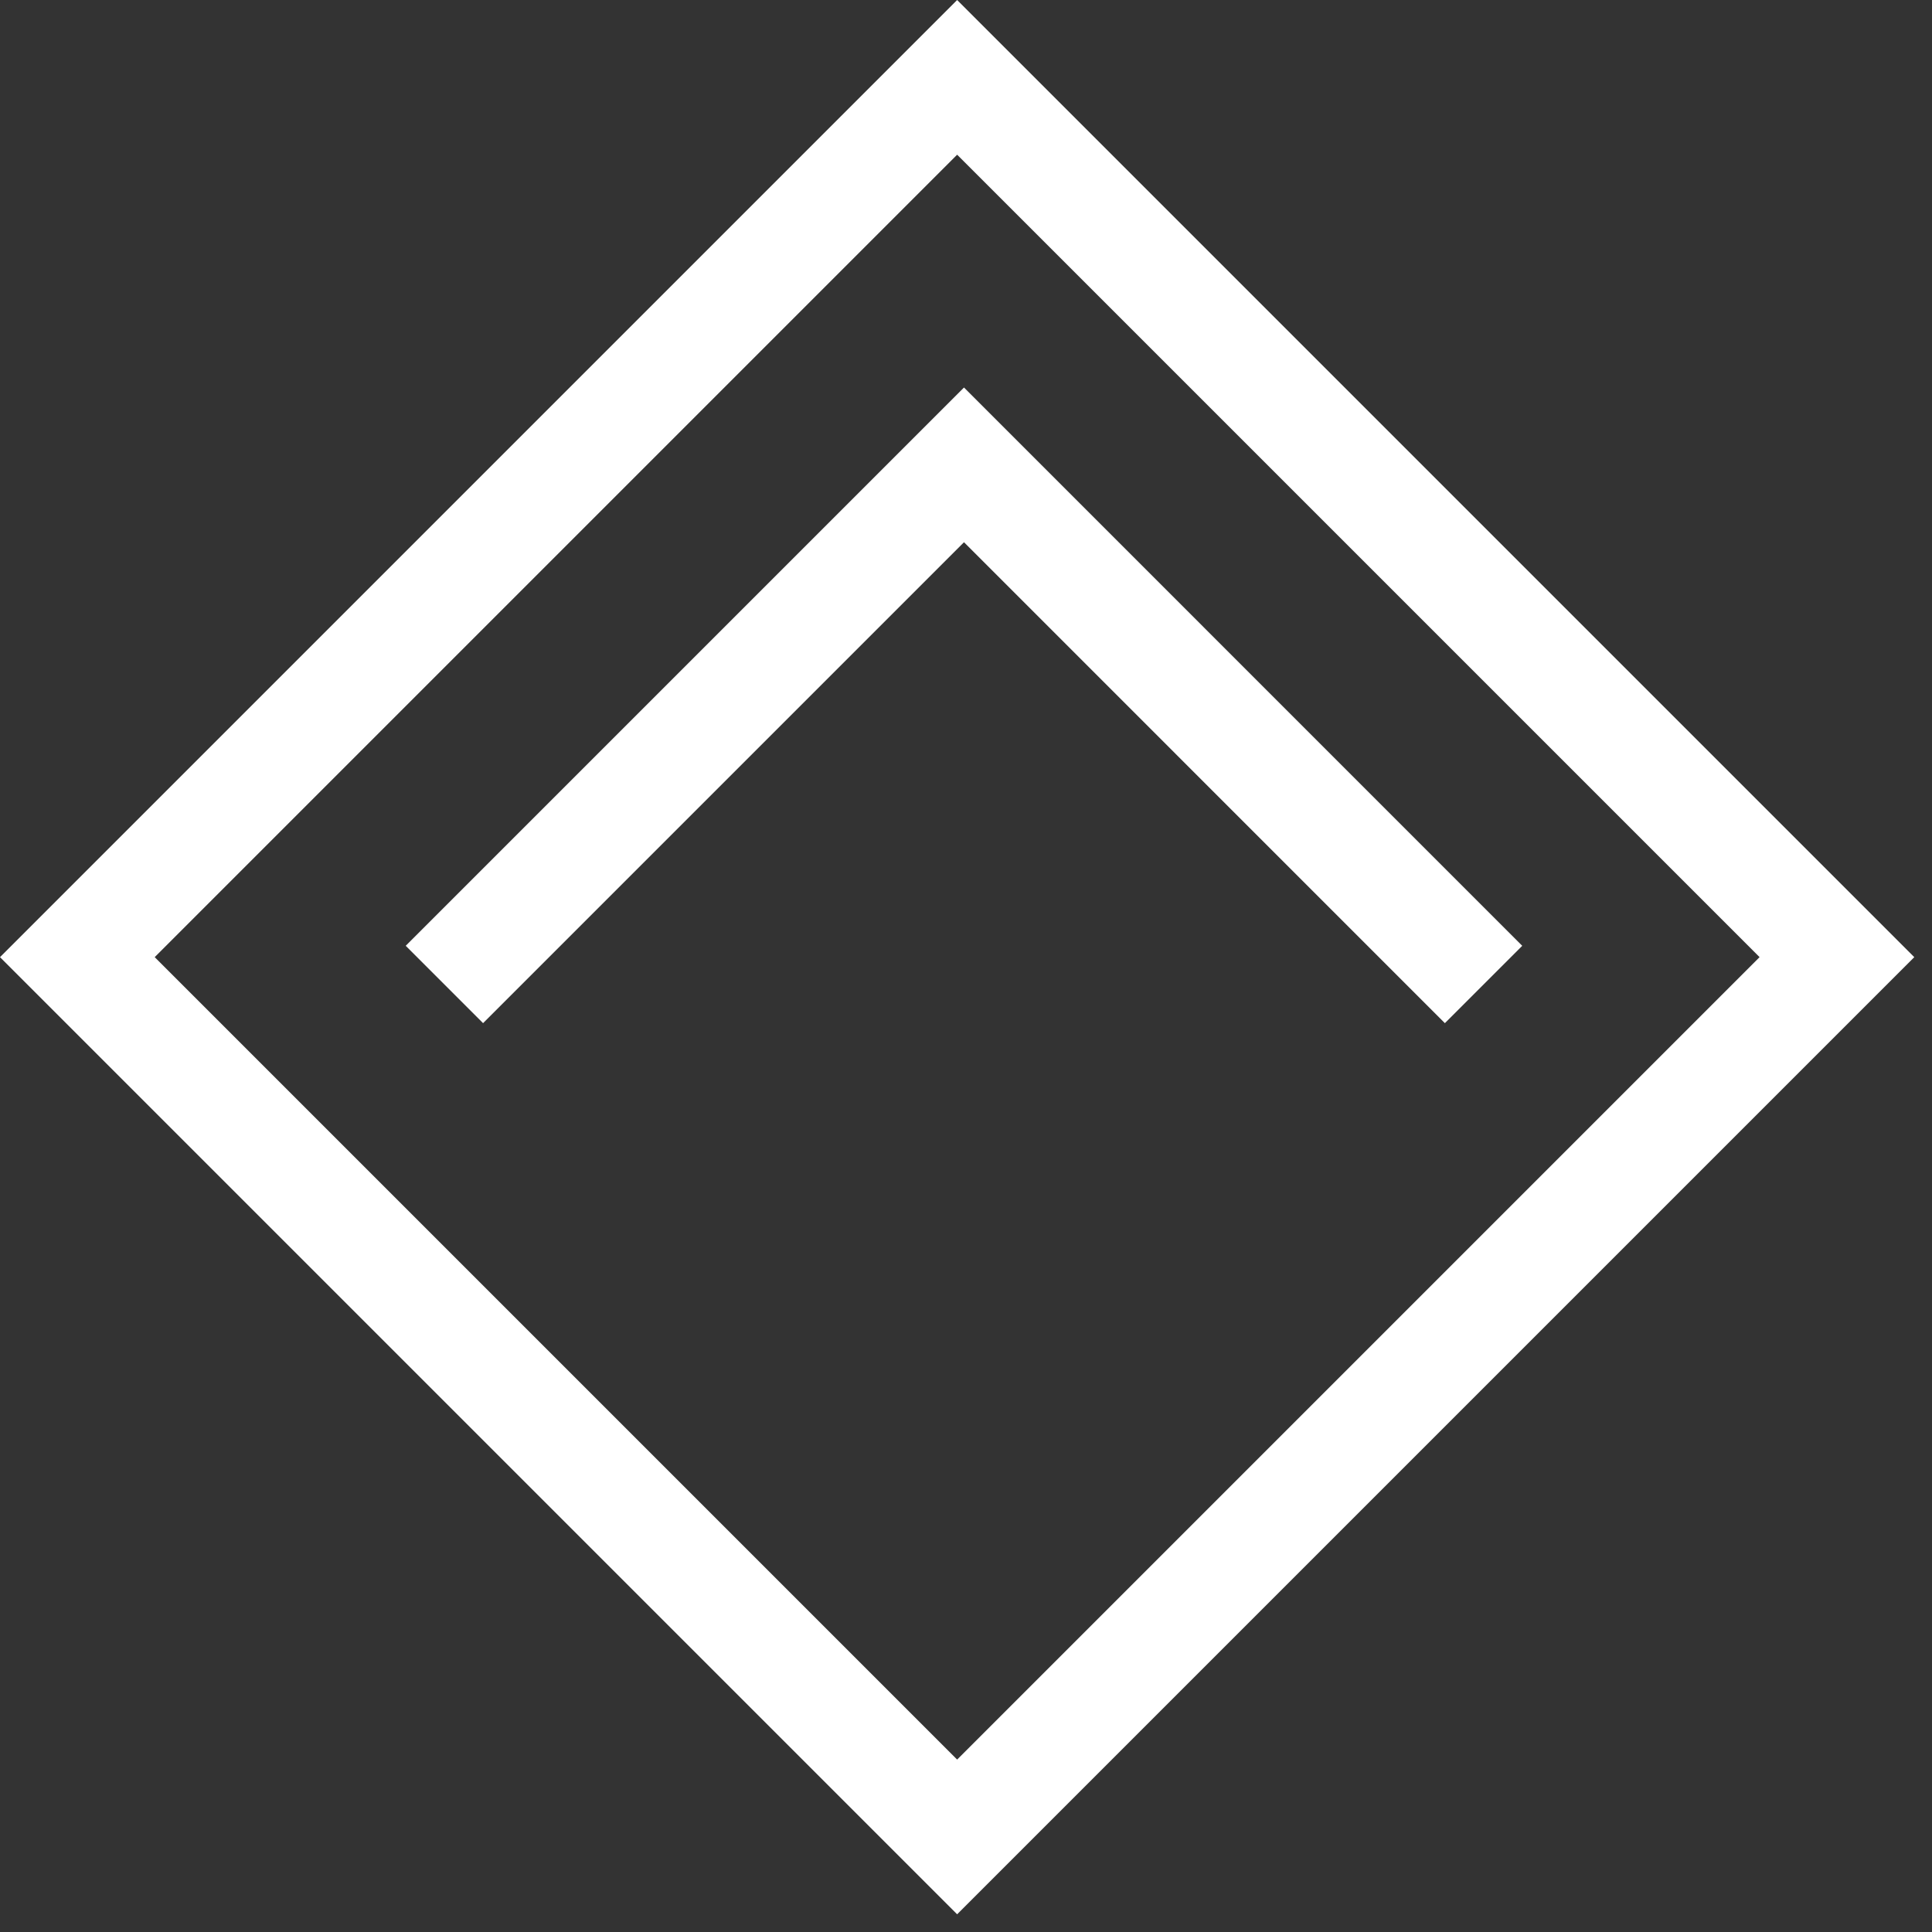
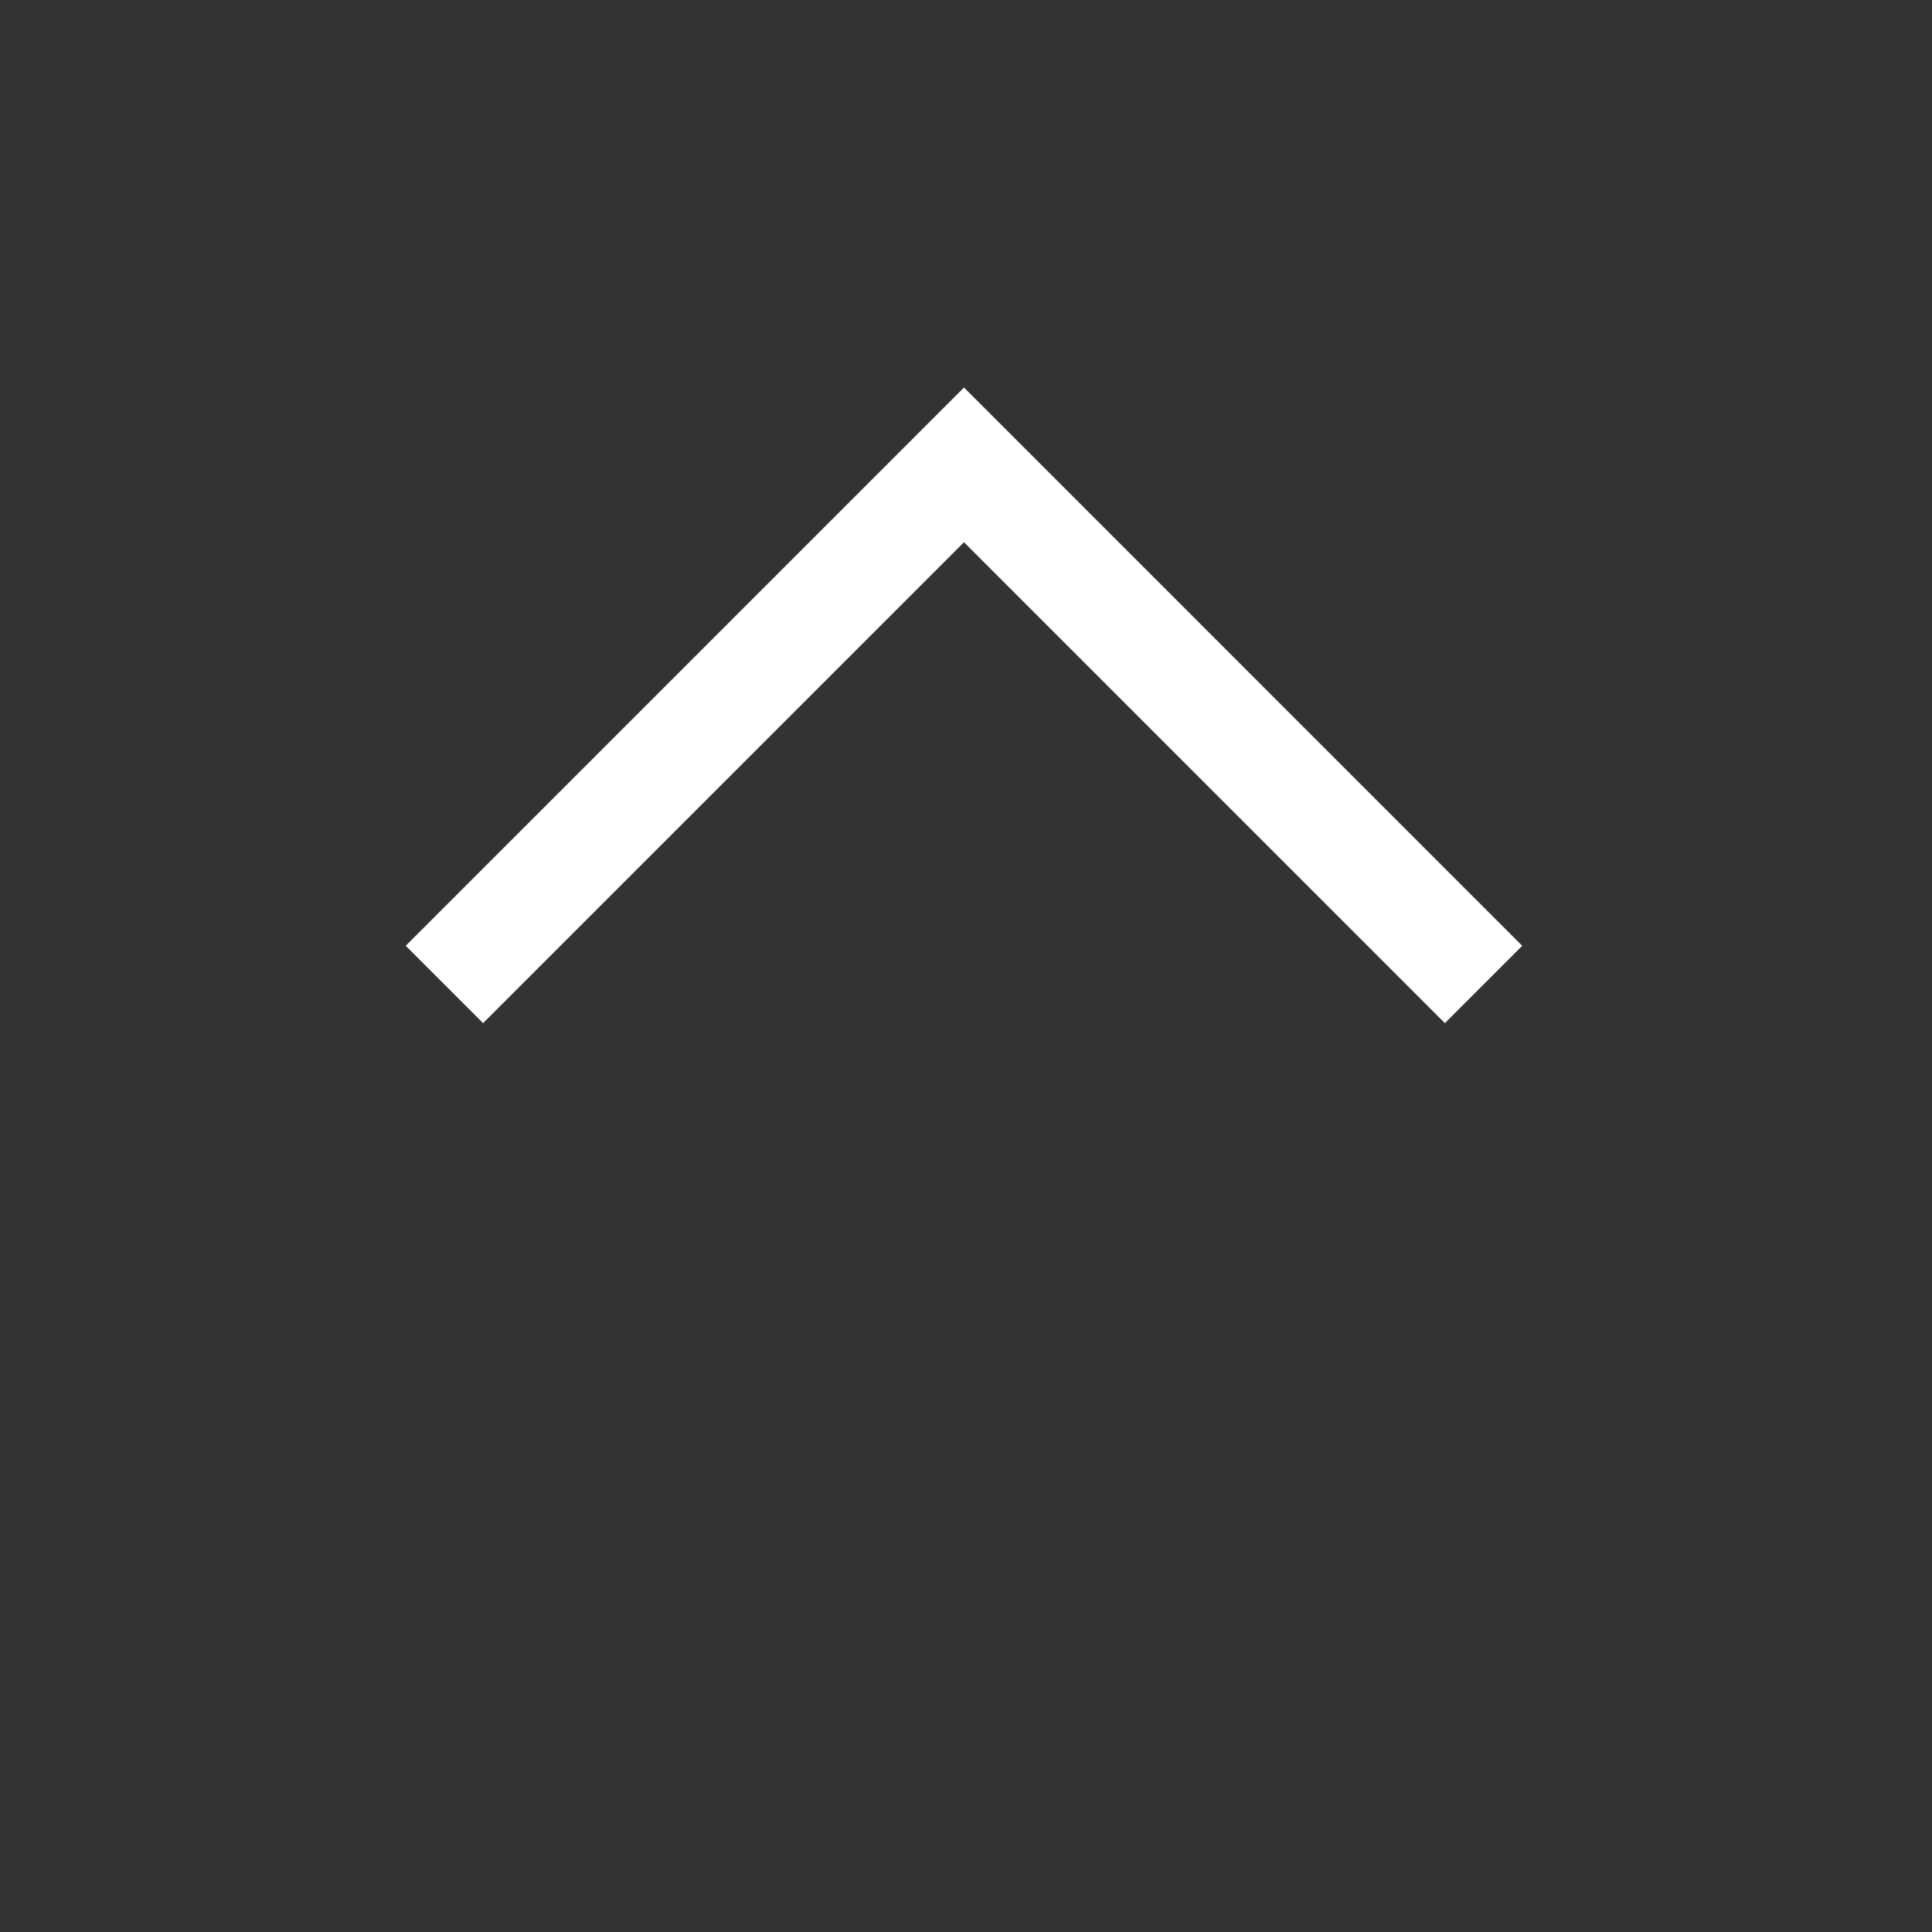
<svg xmlns="http://www.w3.org/2000/svg" width="53" height="53" viewBox="0 0 53 53" fill="none">
  <rect x="0" y="0" width="53" height="53" fill="#333333" stroke="none" />
-   <rect x="2.122" y="26.257" width="34.132" height="34.132" transform="rotate(-45 2.122 26.257)" stroke="white" stroke-width="3.001" />
  <path d="M12.191 27.007L26.445 12.753L40.698 27.007" stroke="white" stroke-width="3.001" />
</svg>